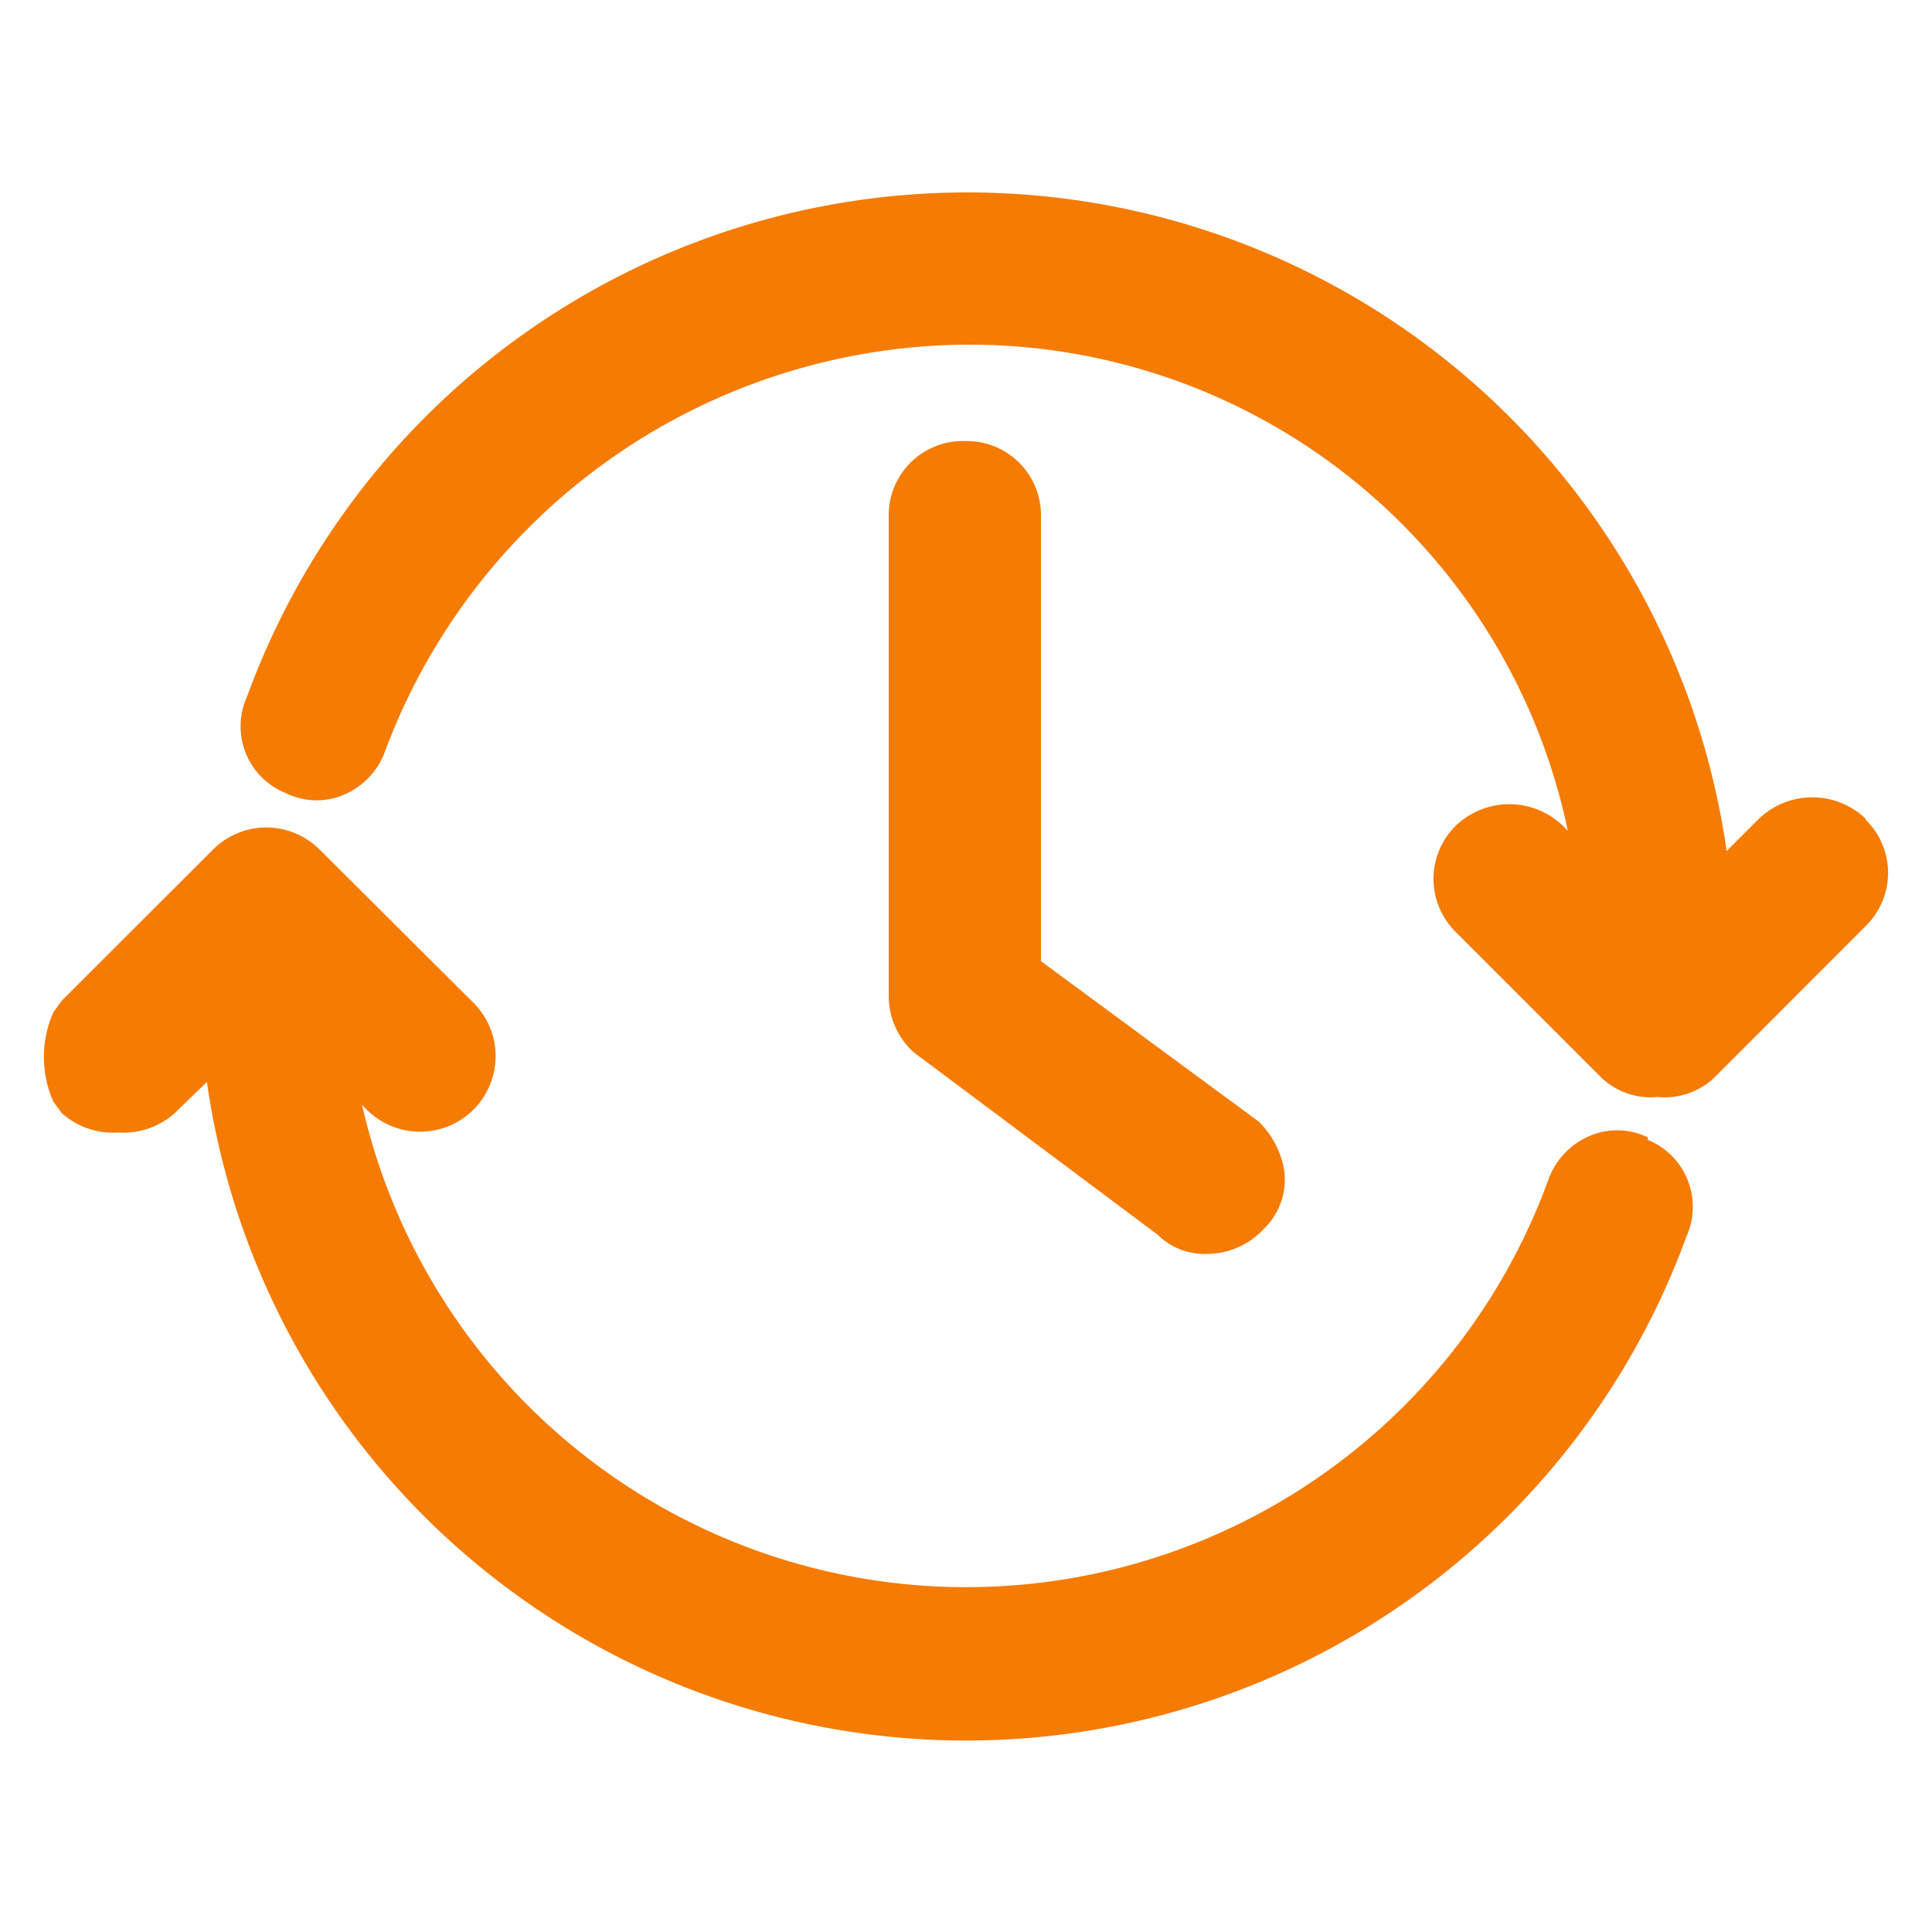
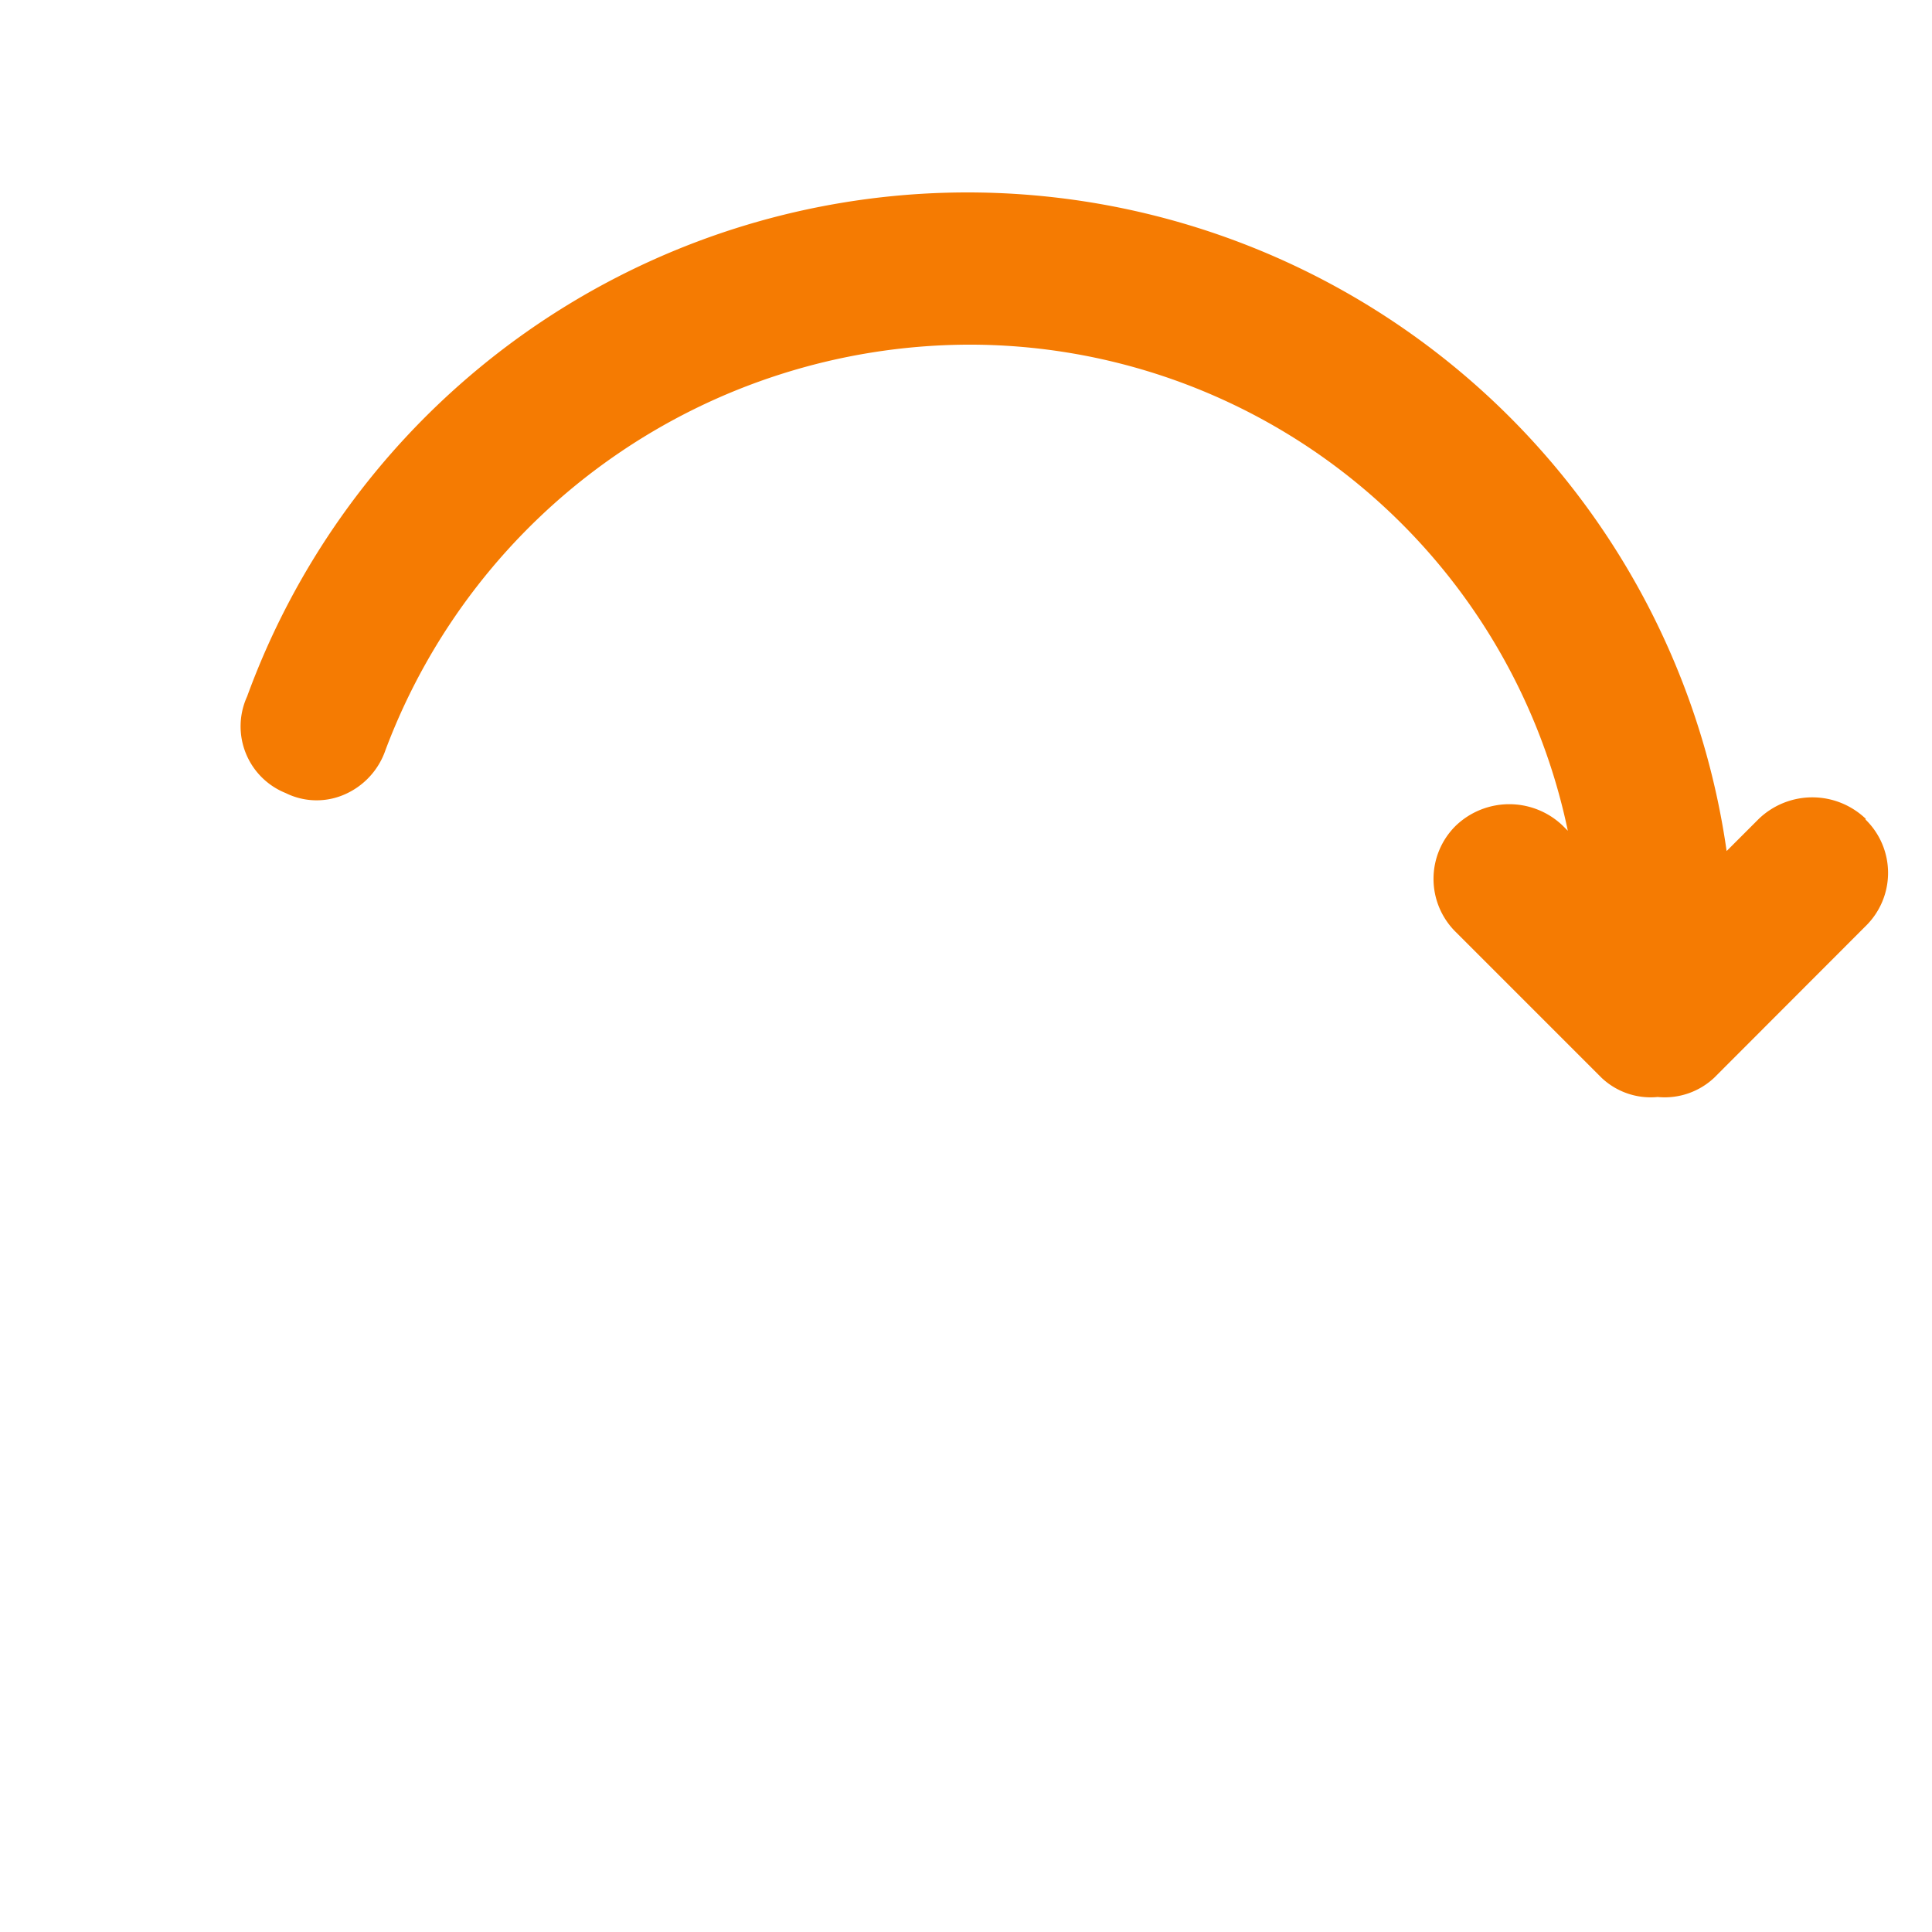
<svg xmlns="http://www.w3.org/2000/svg" width="100" height="100" viewBox="0 0 100 100">
-   <path d="M50,22.83A3.84,3.84,0,0,0,46,26.76V51.57a3.92,3.92,0,0,0,1.31,2.91L59.91,63.9a3.44,3.44,0,0,0,2.6,1,4,4,0,0,0,2.92-1.31,3.52,3.52,0,0,0,1-3.23,4.67,4.67,0,0,0-1.27-2.3L53.88,49.75v-23A3.84,3.84,0,0,0,50,22.83Z" fill="#f57b02" />
  <path d="M96.57,42.38a4,4,0,0,0-5.53,0l-1.67,1.67a39.69,39.69,0,0,0-76.58-8,3.72,3.72,0,0,0,2,5,3.6,3.6,0,0,0,3,.09,3.87,3.87,0,0,0,2.16-2.31A32.35,32.35,0,0,1,50,17.84,31.64,31.64,0,0,1,81.15,43l-.27-.27a4,4,0,0,0-5.52,0,3.86,3.86,0,0,0,0,5.52l7.53,7.53a3.7,3.7,0,0,0,2.91,1,3.74,3.74,0,0,0,2.93-1l7.83-7.84a3.85,3.85,0,0,0,0-5.52Z" fill="#f57b02" />
-   <path d="M85.29,58.87a3.64,3.64,0,0,0-3-.08,3.9,3.9,0,0,0-2.16,2.31,32.07,32.07,0,0,1-61.39-3.91l.13.13a3.91,3.91,0,1,0,5.52-5.53L16.57,44a3.92,3.92,0,0,0-2.76-1.17h0A3.9,3.9,0,0,0,11,44L3.2,51.79l-.44.61a5.72,5.72,0,0,0,0,4.62l.44.6a4,4,0,0,0,2.92,1,4,4,0,0,0,2.92-1L10.71,56a39.69,39.69,0,0,0,76.58,8,3.74,3.74,0,0,0-2-5Z" fill="#f57b02" />
</svg>